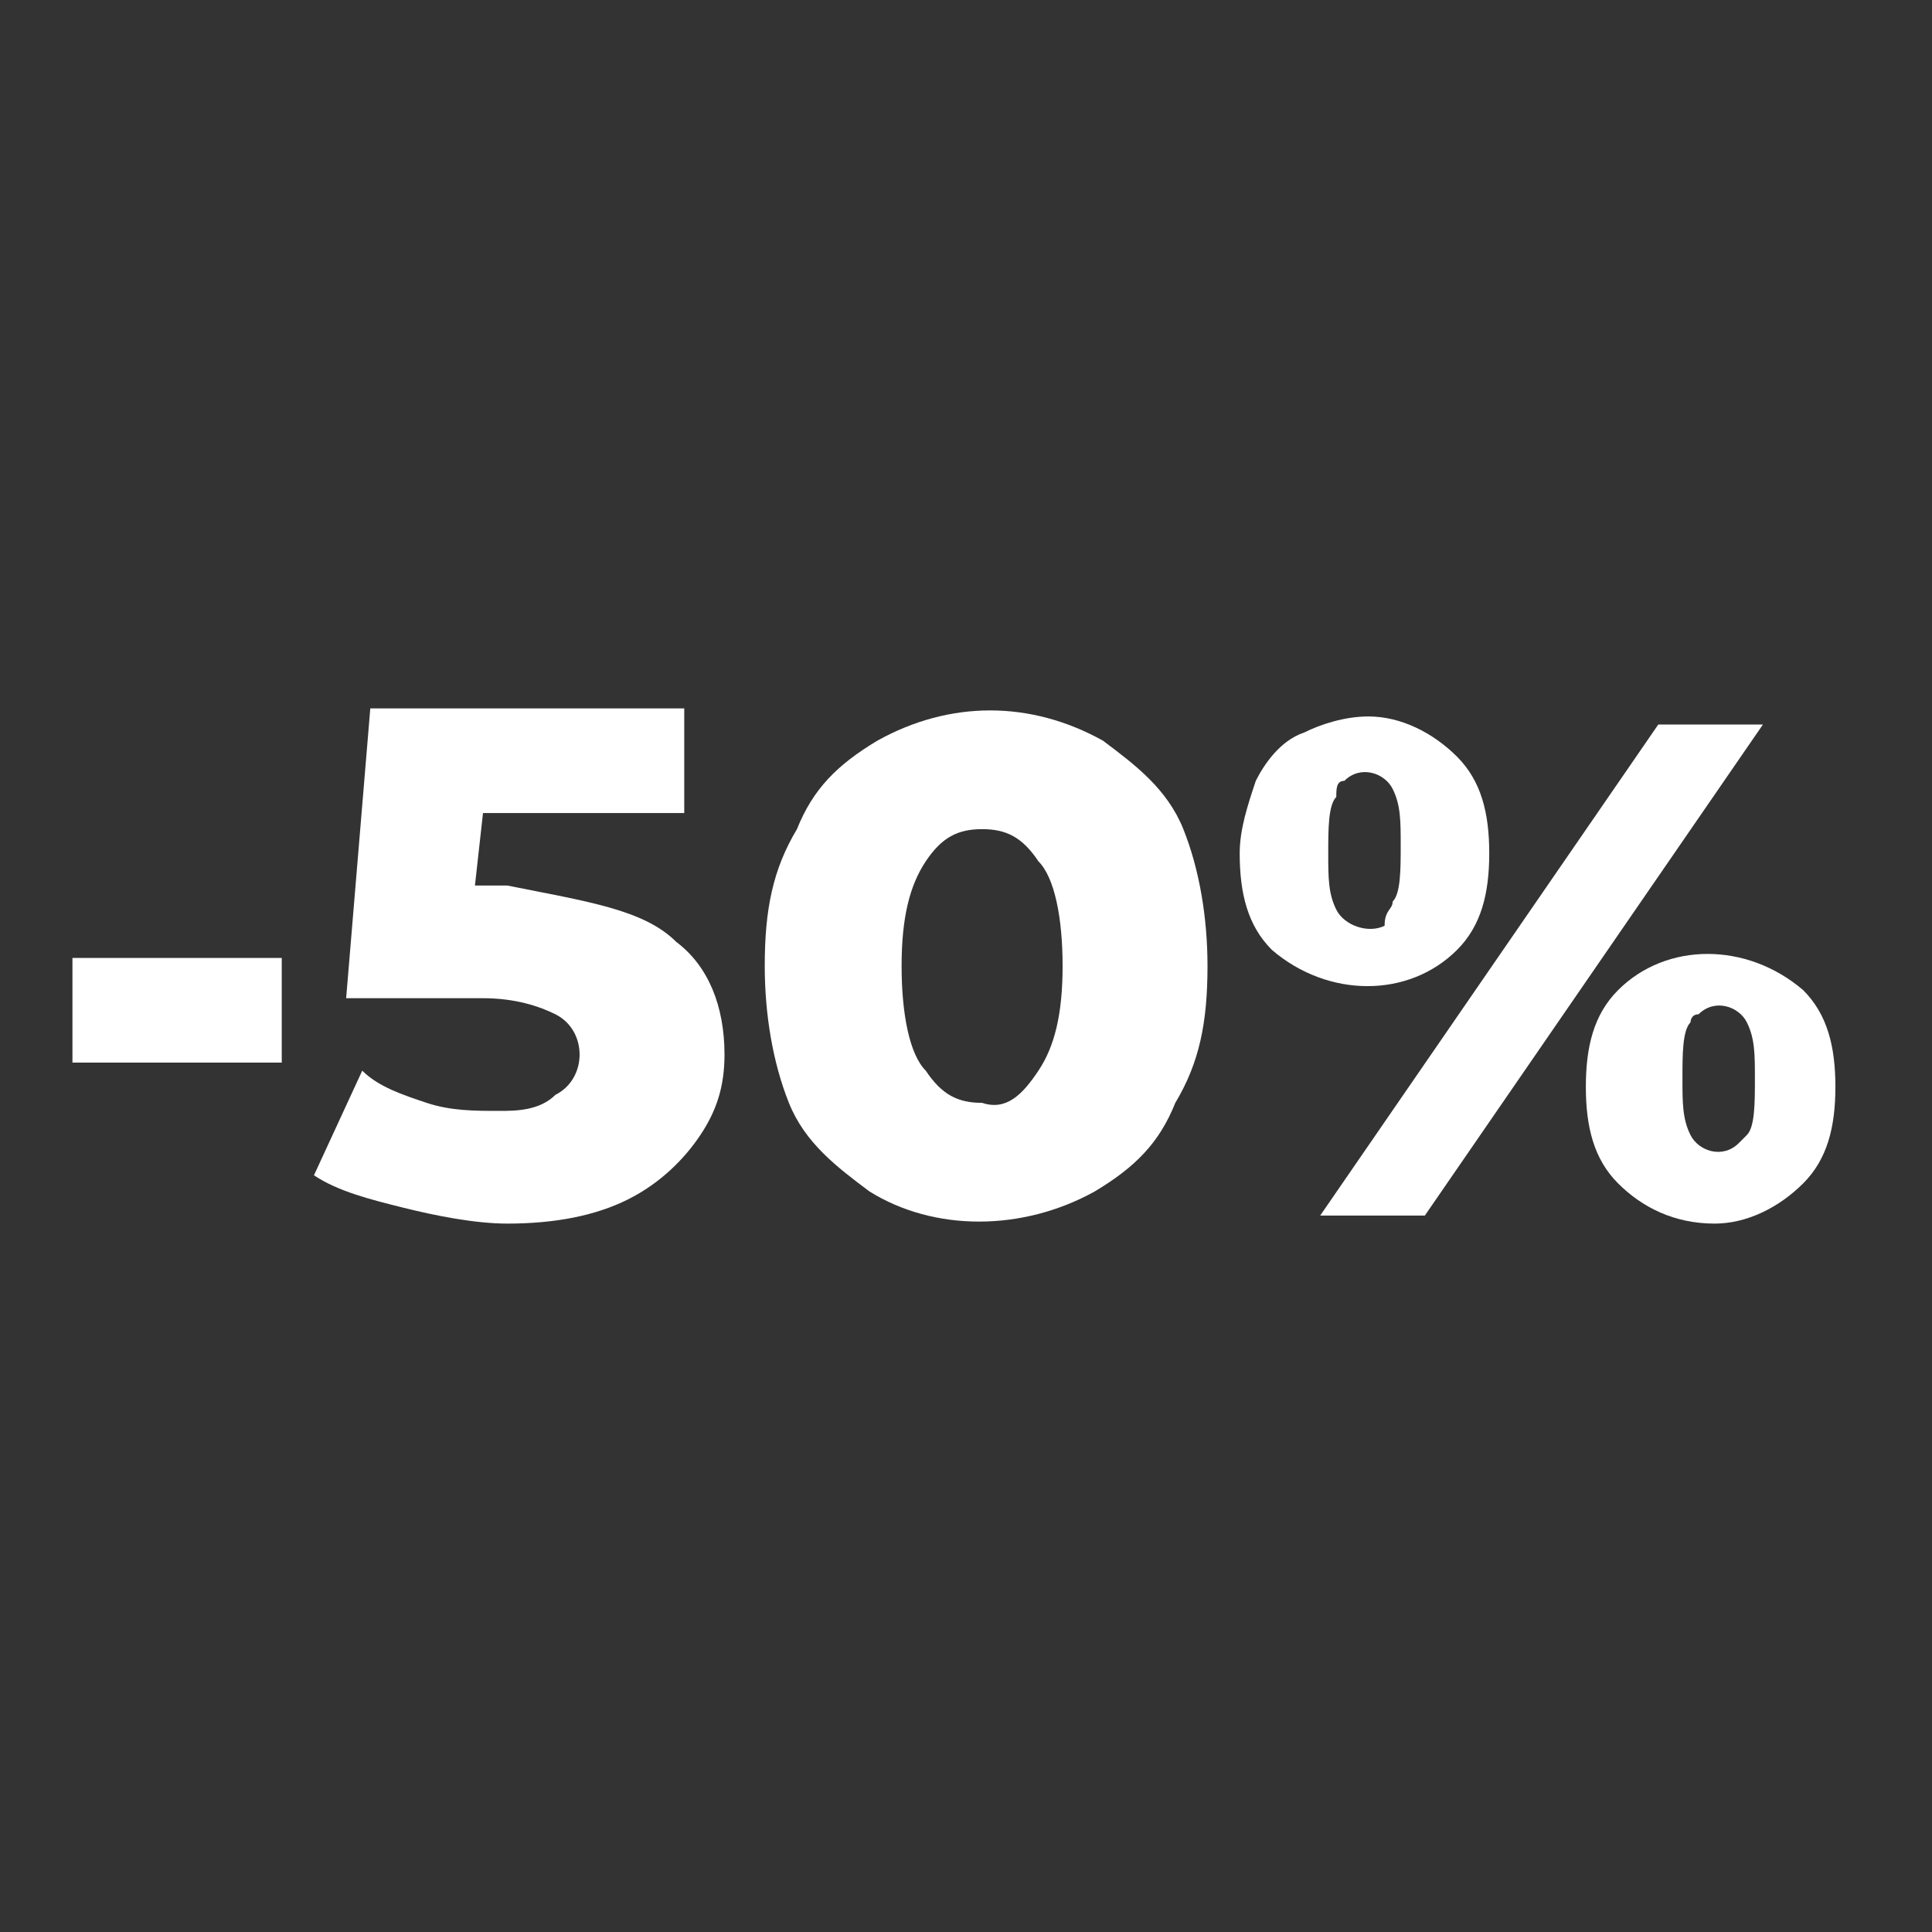
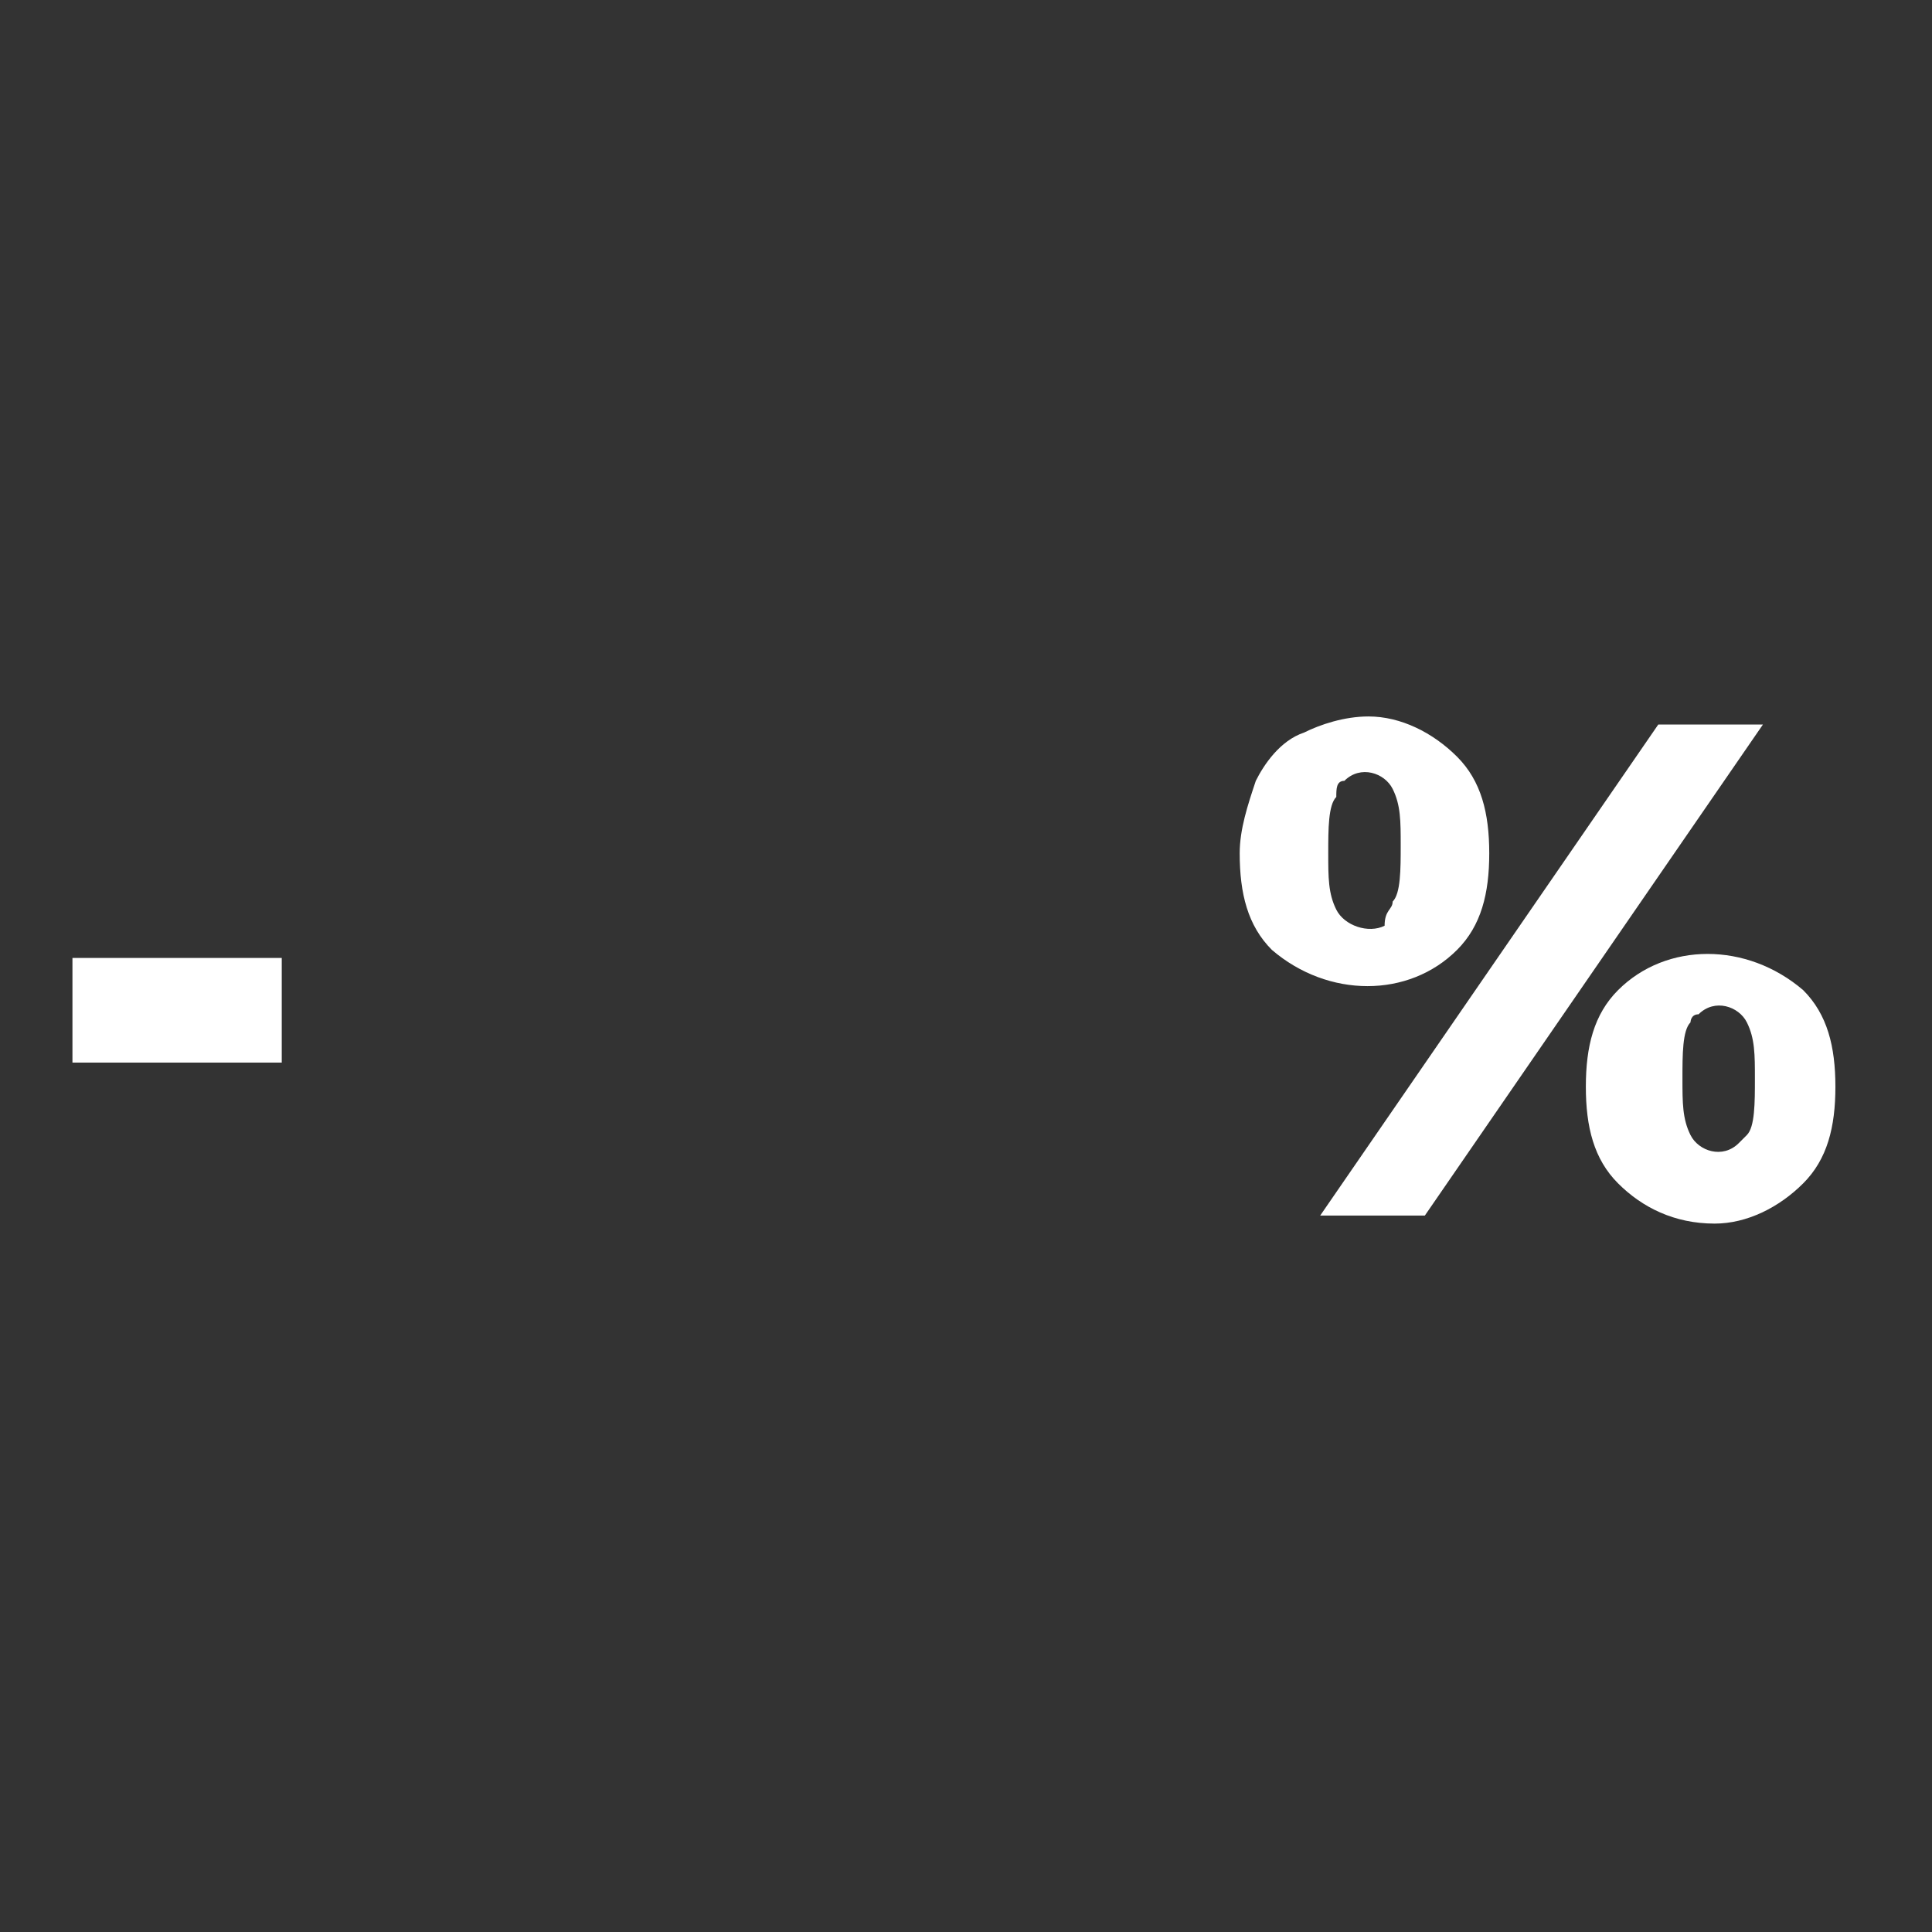
<svg xmlns="http://www.w3.org/2000/svg" id="Calque_1" x="0px" y="0px" viewBox="0 0 24 24" style="enable-background:new 0 0 24 24;" xml:space="preserve">
  <rect x="0" y="0" width="24" height="24" fill="#333333" stroke="none" />
  <style type="text/css">
	.st0{fill:none;}
	.st1{fill:#FFFFFF;}
</style>
-   <path class="st0" d="M0,0h24v24H0V0z" />
  <path class="st1" d="M0.9,11.9l2.6,0l0,1.3l-2.6,0L0.9,11.9z" />
-   <path class="st1" d="M8.4,11.7C8.8,12,9,12.5,9,13.1c0,0.4-0.1,0.7-0.3,1c-0.2,0.3-0.5,0.6-0.9,0.8c-0.4,0.2-0.9,0.3-1.5,0.3  c-0.4,0-0.9-0.1-1.3-0.2c-0.4-0.1-0.8-0.2-1.1-0.4l0.6-1.3c0.2,0.2,0.5,0.3,0.8,0.4c0.3,0.1,0.6,0.1,0.9,0.1c0.2,0,0.5,0,0.7-0.2  c0.2-0.1,0.3-0.3,0.3-0.5c0-0.2-0.1-0.4-0.3-0.5c-0.2-0.1-0.5-0.2-0.9-0.2l-1.7,0l0.3-3.6l3.9,0l0,1.3l-2.5,0l-0.1,0.9l0.4,0  C7.3,11.2,8,11.3,8.4,11.7z" />
-   <path class="st1" d="M10.8,14.8c-0.4-0.3-0.8-0.6-1-1.1c-0.2-0.5-0.3-1.1-0.3-1.7c0-0.7,0.1-1.2,0.4-1.7c0.2-0.5,0.5-0.8,1-1.1  c0.9-0.5,1.9-0.5,2.8,0c0.4,0.3,0.8,0.6,1,1.1c0.2,0.5,0.3,1.1,0.3,1.7c0,0.7-0.1,1.2-0.4,1.7c-0.2,0.5-0.5,0.8-1,1.1  C12.7,15.3,11.6,15.3,10.8,14.8L10.8,14.8z M12.9,13.3c0.2-0.3,0.3-0.7,0.3-1.3c0-0.6-0.1-1.1-0.3-1.3c-0.2-0.3-0.4-0.4-0.7-0.4  c-0.3,0-0.5,0.1-0.7,0.4s-0.3,0.7-0.3,1.3s0.1,1.1,0.3,1.3c0.2,0.3,0.4,0.4,0.7,0.4C12.5,13.8,12.7,13.6,12.9,13.3z" />
  <path class="st1" d="M15.8,11.8c-0.3-0.3-0.4-0.7-0.4-1.2c0-0.3,0.1-0.6,0.2-0.9c0.1-0.2,0.3-0.5,0.6-0.6c0.2-0.1,0.5-0.2,0.8-0.2  c0.4,0,0.8,0.2,1.1,0.5c0.3,0.3,0.4,0.7,0.4,1.2s-0.1,0.9-0.4,1.2C17.5,12.4,16.5,12.4,15.8,11.8L15.8,11.8z M20.6,9l1.3,0l-4.2,6.1  l-1.3,0L20.6,9z M17.3,11.2c0.1-0.1,0.1-0.4,0.1-0.7c0-0.3,0-0.5-0.1-0.7c-0.1-0.2-0.4-0.3-0.6-0.1c-0.1,0-0.1,0.1-0.1,0.2  c-0.1,0.1-0.1,0.4-0.1,0.7c0,0.3,0,0.5,0.1,0.7c0.1,0.2,0.4,0.3,0.6,0.2c0,0,0,0,0,0C17.2,11.3,17.3,11.3,17.3,11.2L17.3,11.2z   M20.1,14.7c-0.3-0.3-0.4-0.7-0.4-1.2c0-0.5,0.1-0.9,0.4-1.2c0.6-0.6,1.6-0.6,2.3,0c0.3,0.3,0.4,0.7,0.4,1.2c0,0.5-0.1,0.9-0.4,1.2  c-0.3,0.3-0.7,0.5-1.1,0.5C20.8,15.2,20.4,15,20.1,14.7L20.1,14.7z M21.7,14.1c0.1-0.1,0.1-0.4,0.1-0.7c0-0.3,0-0.5-0.1-0.7  c-0.1-0.2-0.4-0.3-0.6-0.1c-0.1,0-0.1,0.1-0.1,0.1c-0.1,0.1-0.1,0.4-0.1,0.7s0,0.5,0.1,0.7c0.1,0.2,0.4,0.3,0.6,0.1  C21.6,14.2,21.6,14.2,21.7,14.1L21.7,14.1z" />
</svg>